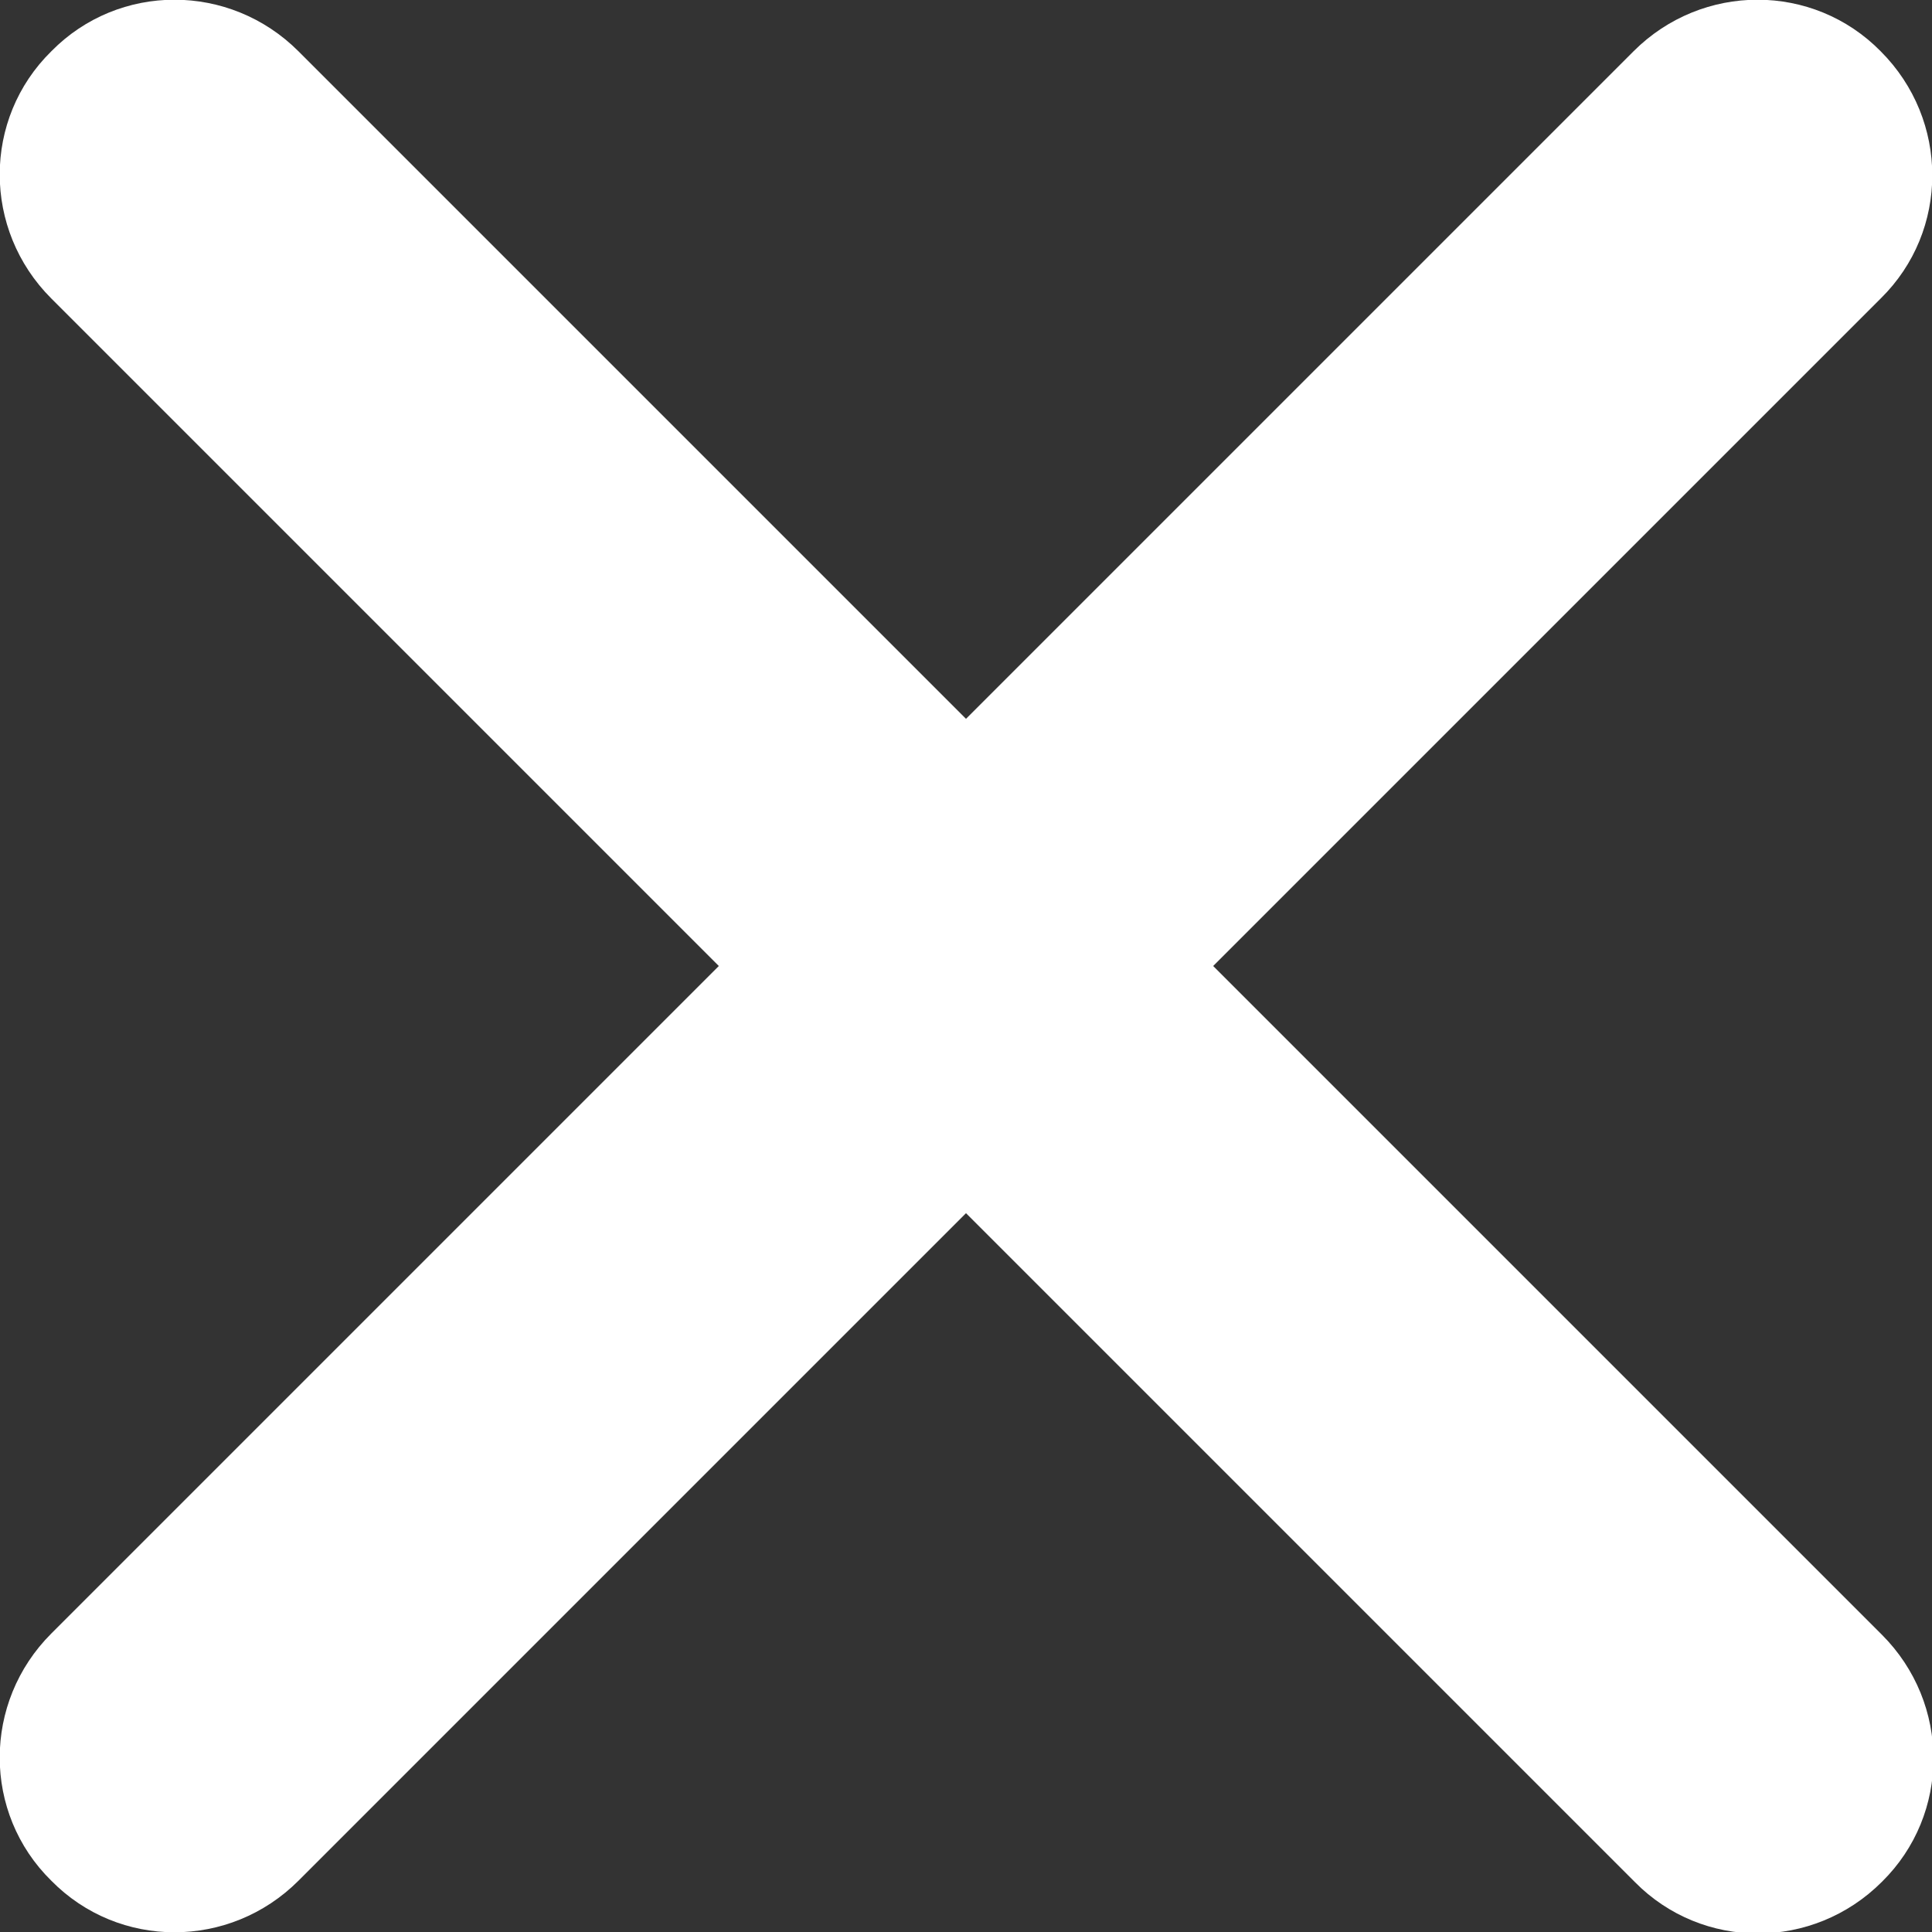
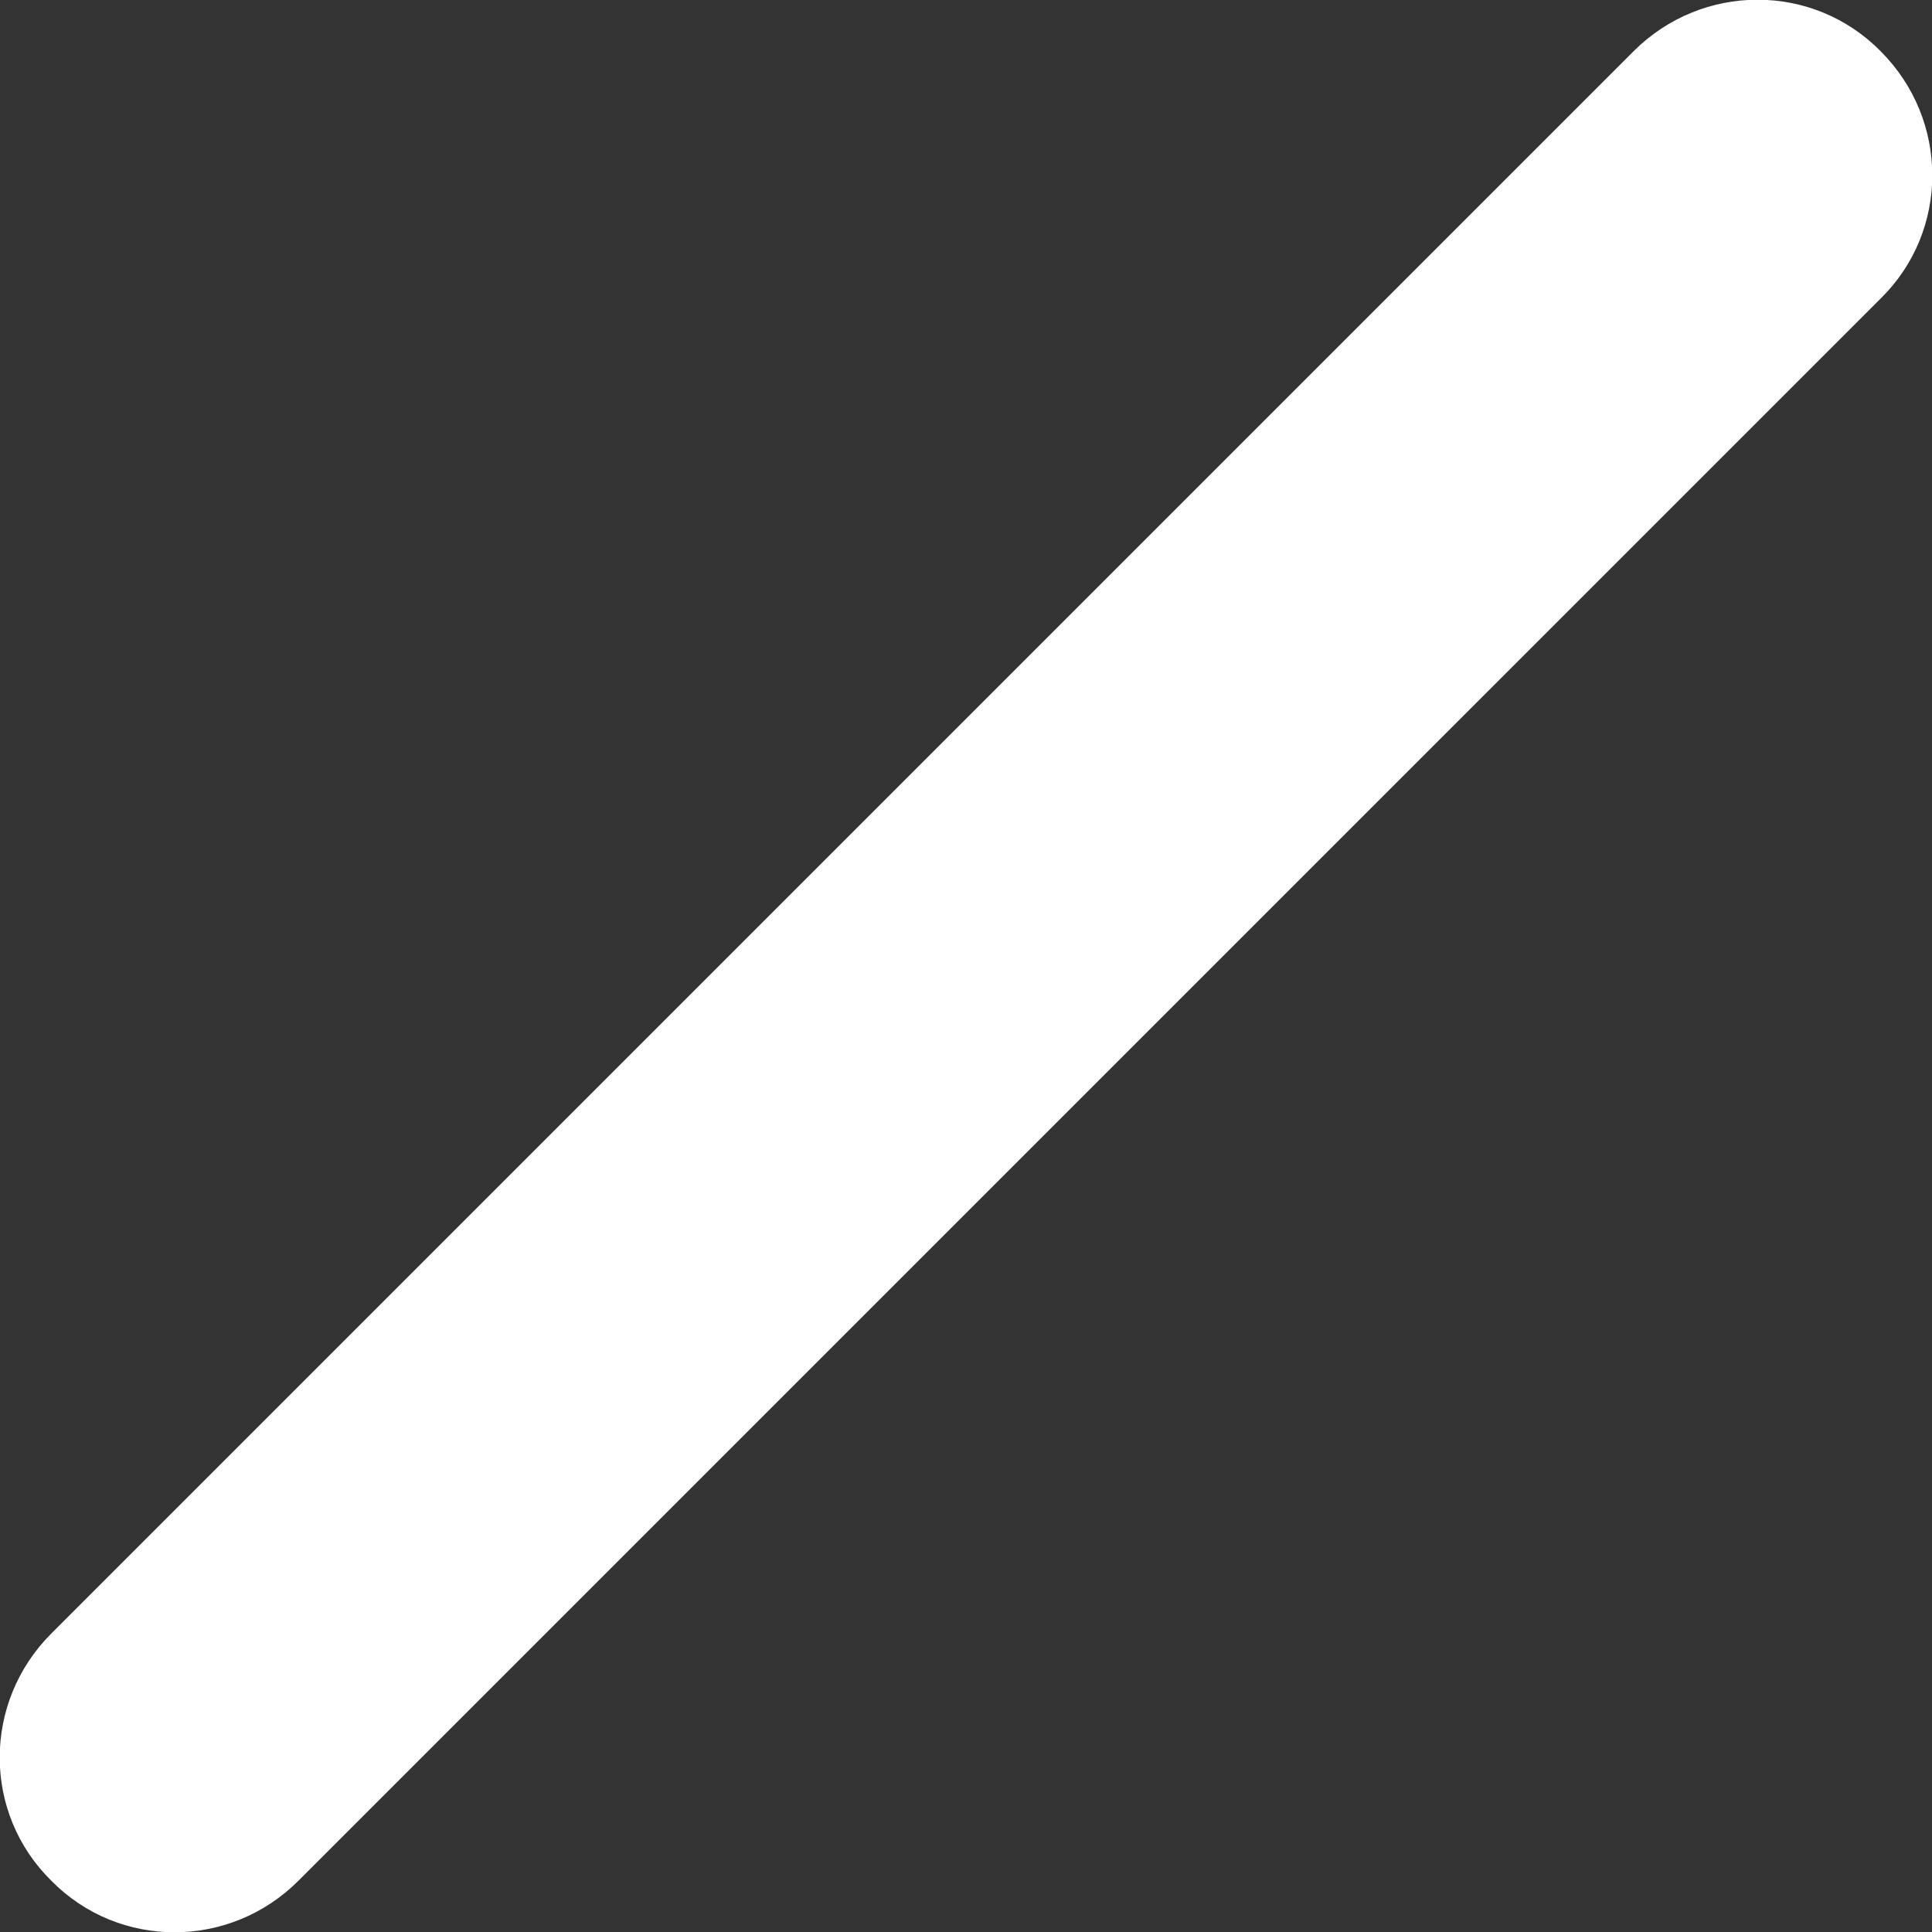
<svg xmlns="http://www.w3.org/2000/svg" version="1.1" id="Capa_1" x="0px" y="0px" viewBox="0 0 165.7 165.7" style="enable-background:new 0 0 165.7 165.7;" xml:space="preserve">
  <rect x="0" y="0" width="165.7" height="165.7" fill="#333333" stroke="none" />
  <style type="text/css">
	.st0{fill:#FFFFFF;}
</style>
  <title>menu-abierto</title>
  <g>
    <g id="Capa_1-2">
      <path class="st0" d="M4.4,140.1L140.1,4.4c5.9-5.9,15.4-5.9,21.2,0l0,0c5.9,5.9,5.9,15.4,0,21.2L25.6,161.3    c-5.9,5.9-15.4,5.9-21.2,0l0,0C-1.5,155.5-1.5,146,4.4,140.1z" />
-       <path class="st0" d="M25.6,4.4l135.8,135.8c5.9,5.9,5.9,15.4,0,21.2l0,0c-5.9,5.9-15.4,5.9-21.2,0L4.4,25.6    c-5.9-5.9-5.9-15.4,0-21.2l0,0C10.2-1.5,19.7-1.5,25.6,4.4z" />
    </g>
  </g>
</svg>